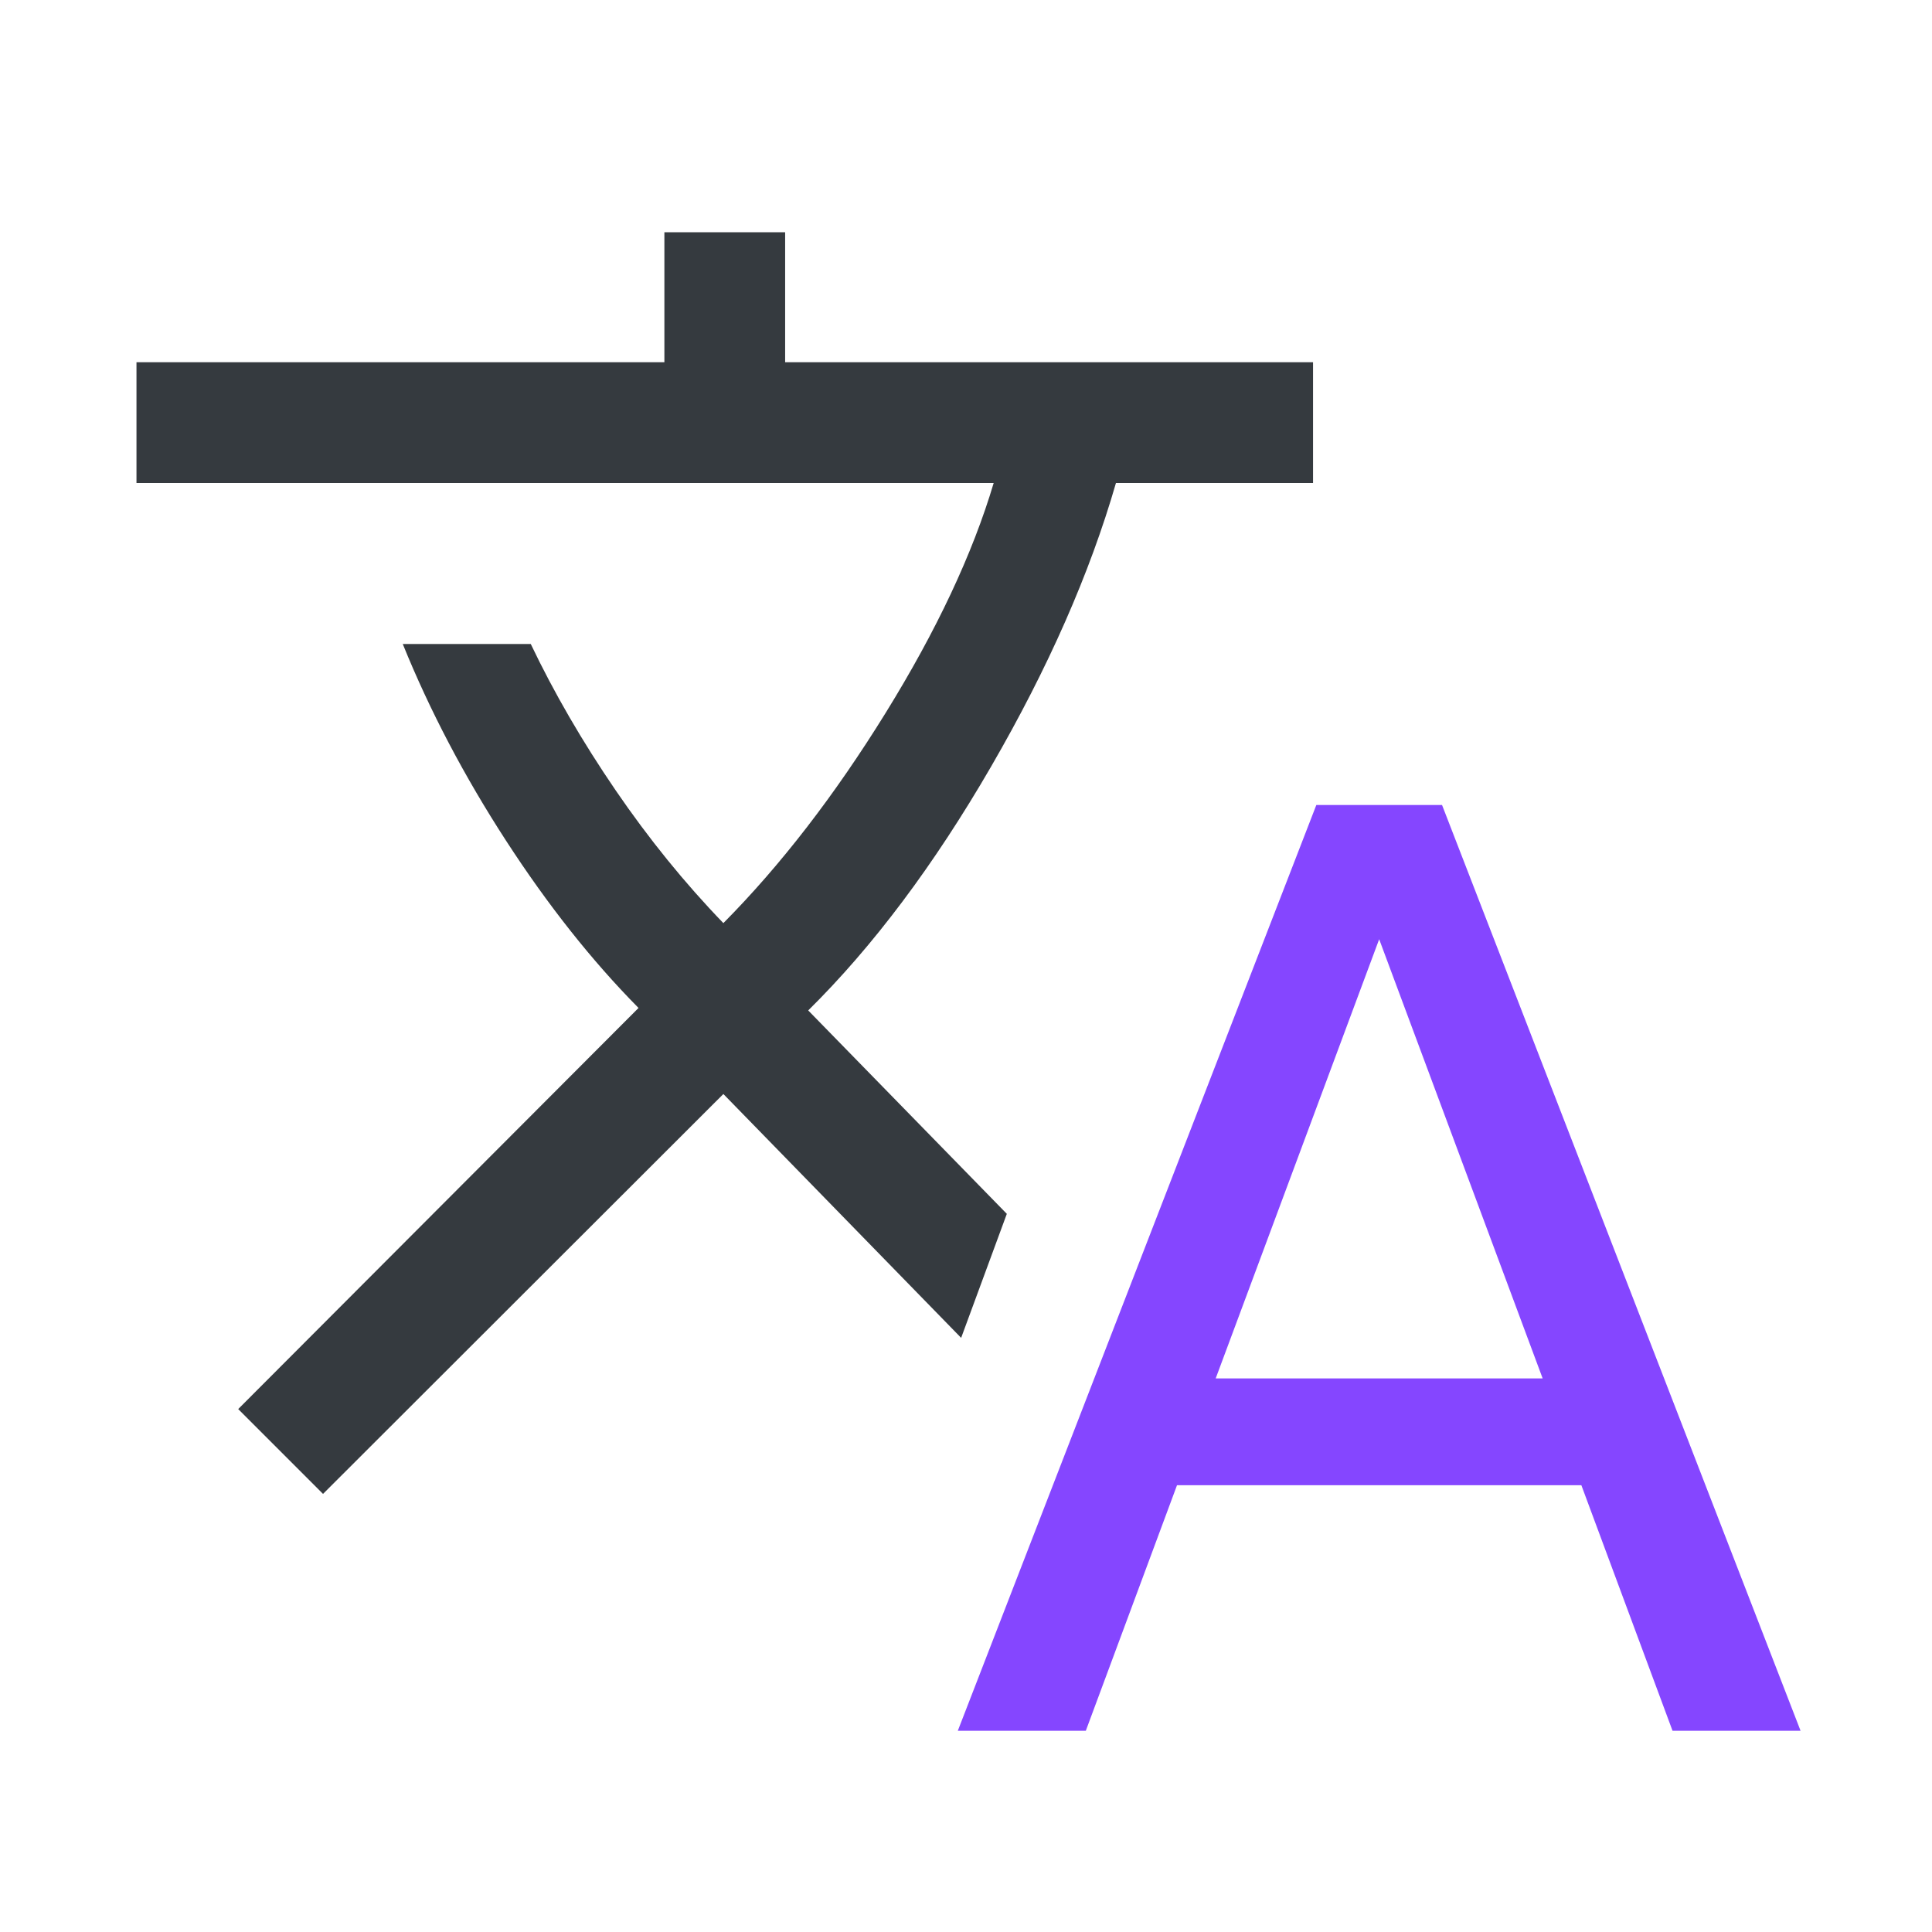
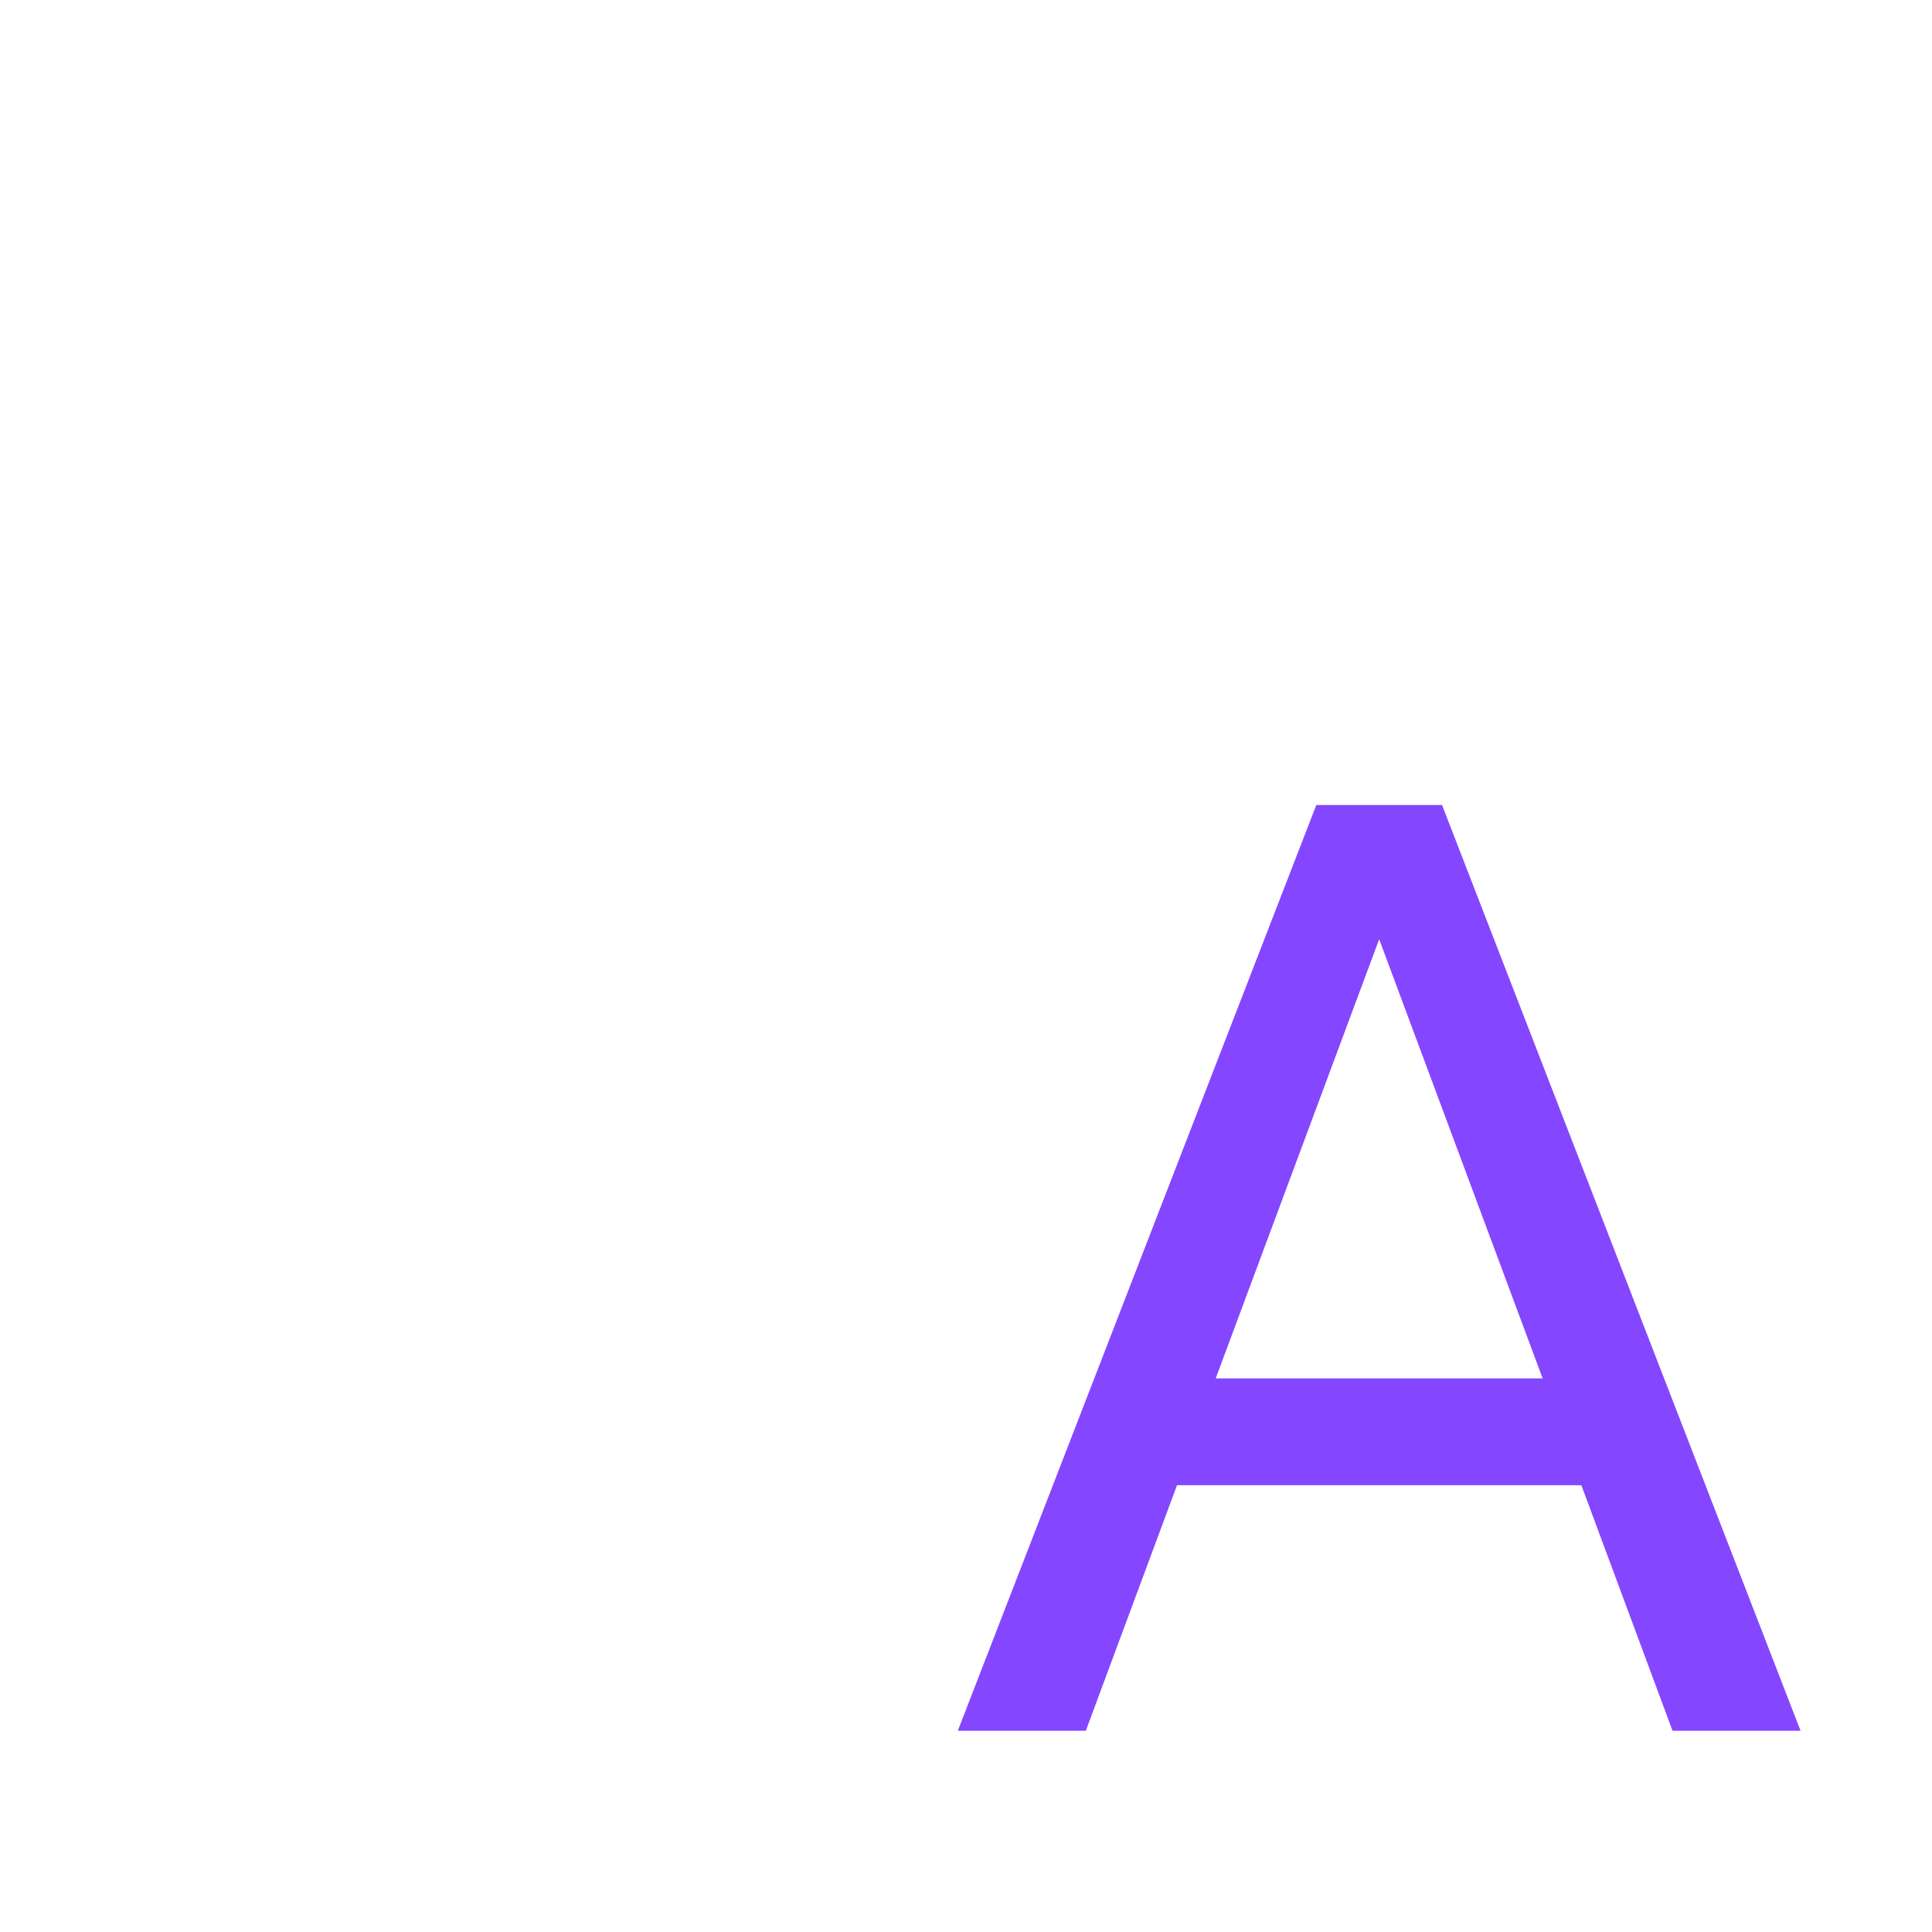
<svg xmlns="http://www.w3.org/2000/svg" width="70" height="70" viewBox="0 0 70 70" fill="none">
-   <path d="M11.704 54.127L8.631 51.053L23.135 36.52C21.453 34.819 19.853 32.8 18.337 30.463C16.82 28.125 15.572 25.749 14.593 23.334H19.231C20.073 25.099 21.096 26.864 22.302 28.629C23.508 30.393 24.811 31.999 26.209 33.446C28.281 31.356 30.24 28.818 32.087 25.832C33.934 22.847 35.239 20.069 36.003 17.5H4.945V13.125H24.072V8.414H28.447V13.125H47.574V17.5H40.433C39.487 20.776 37.98 24.2 35.91 27.773C33.84 31.346 31.631 34.291 29.283 36.61L36.479 43.98L34.824 48.473L26.209 39.638L11.704 54.127Z" fill="#353A3F" />
  <path d="M34.703 62.709L47.693 29.167H52.248L65.238 62.709H60.599L57.296 53.813H42.645L39.341 62.709H34.703ZM44.047 49.942H55.893L49.97 34.03L44.047 49.942Z" fill="#8546FF" />
</svg>